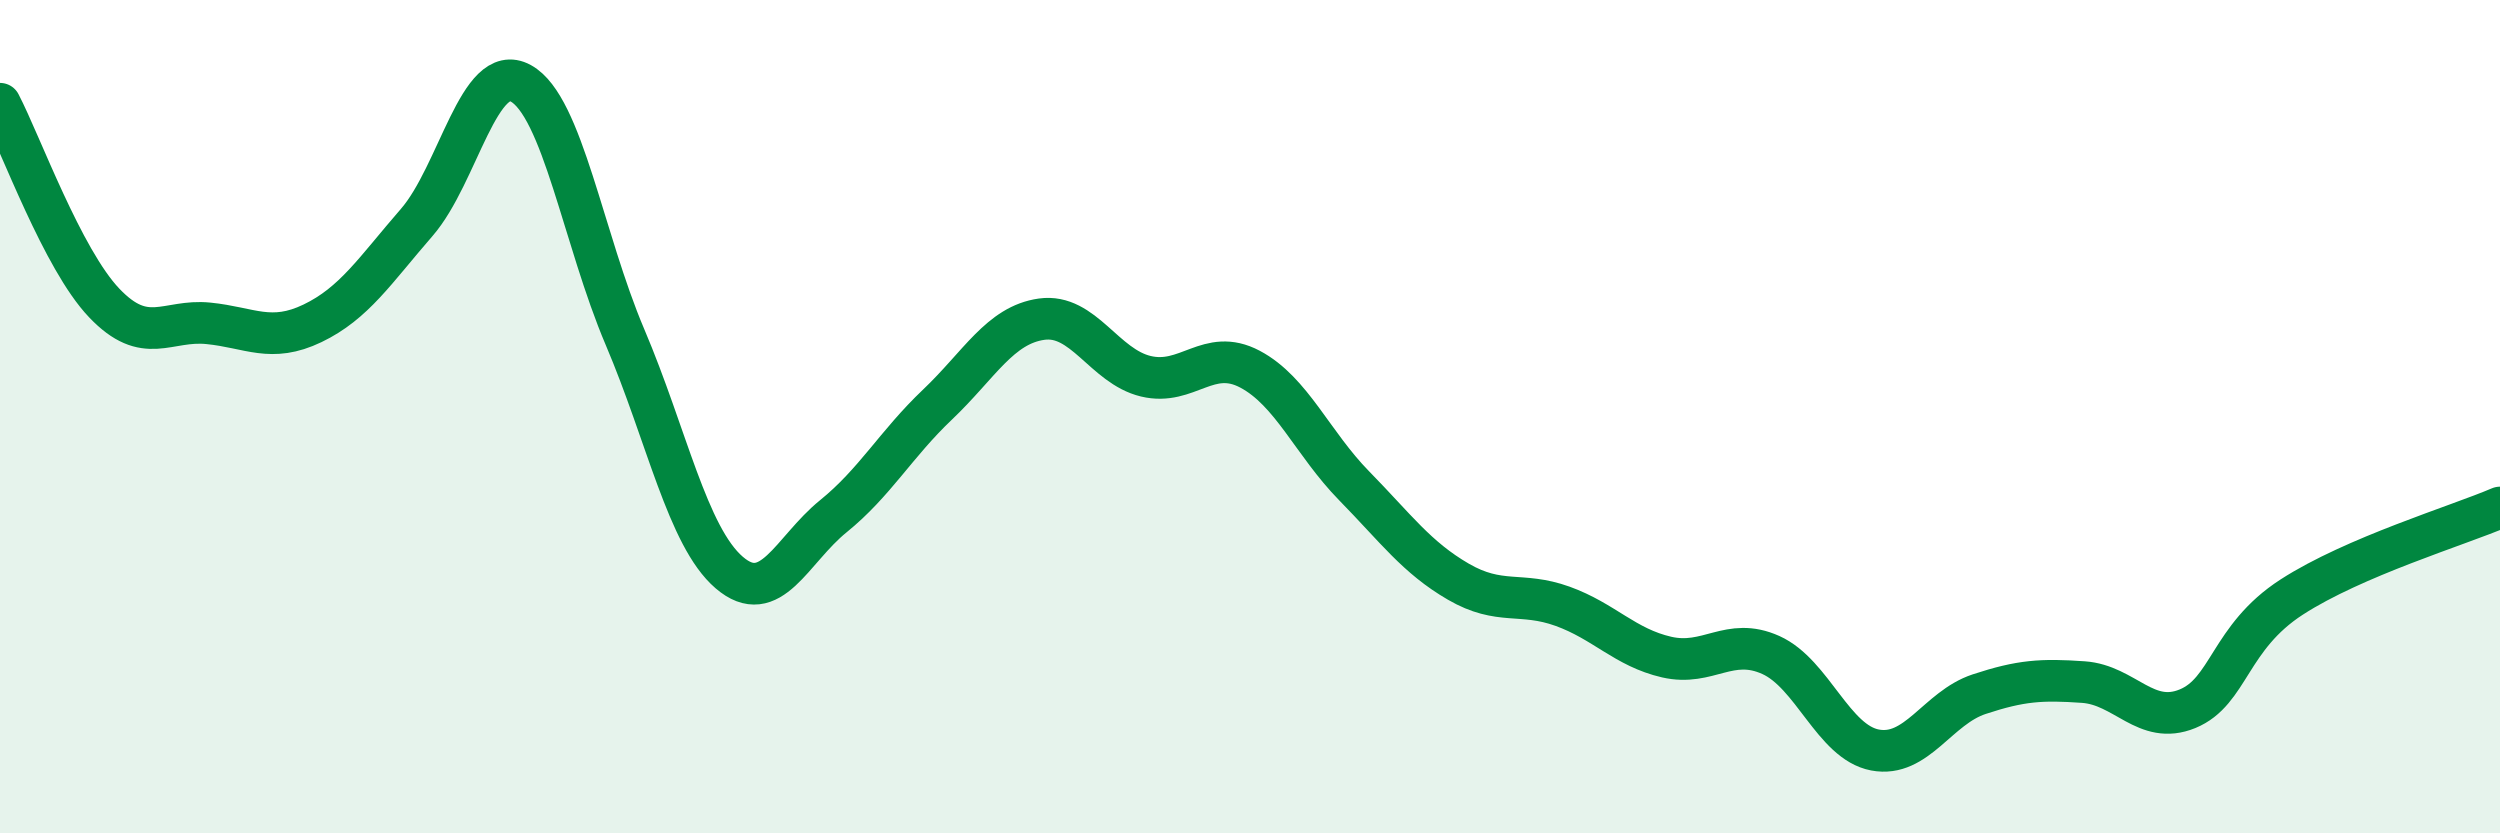
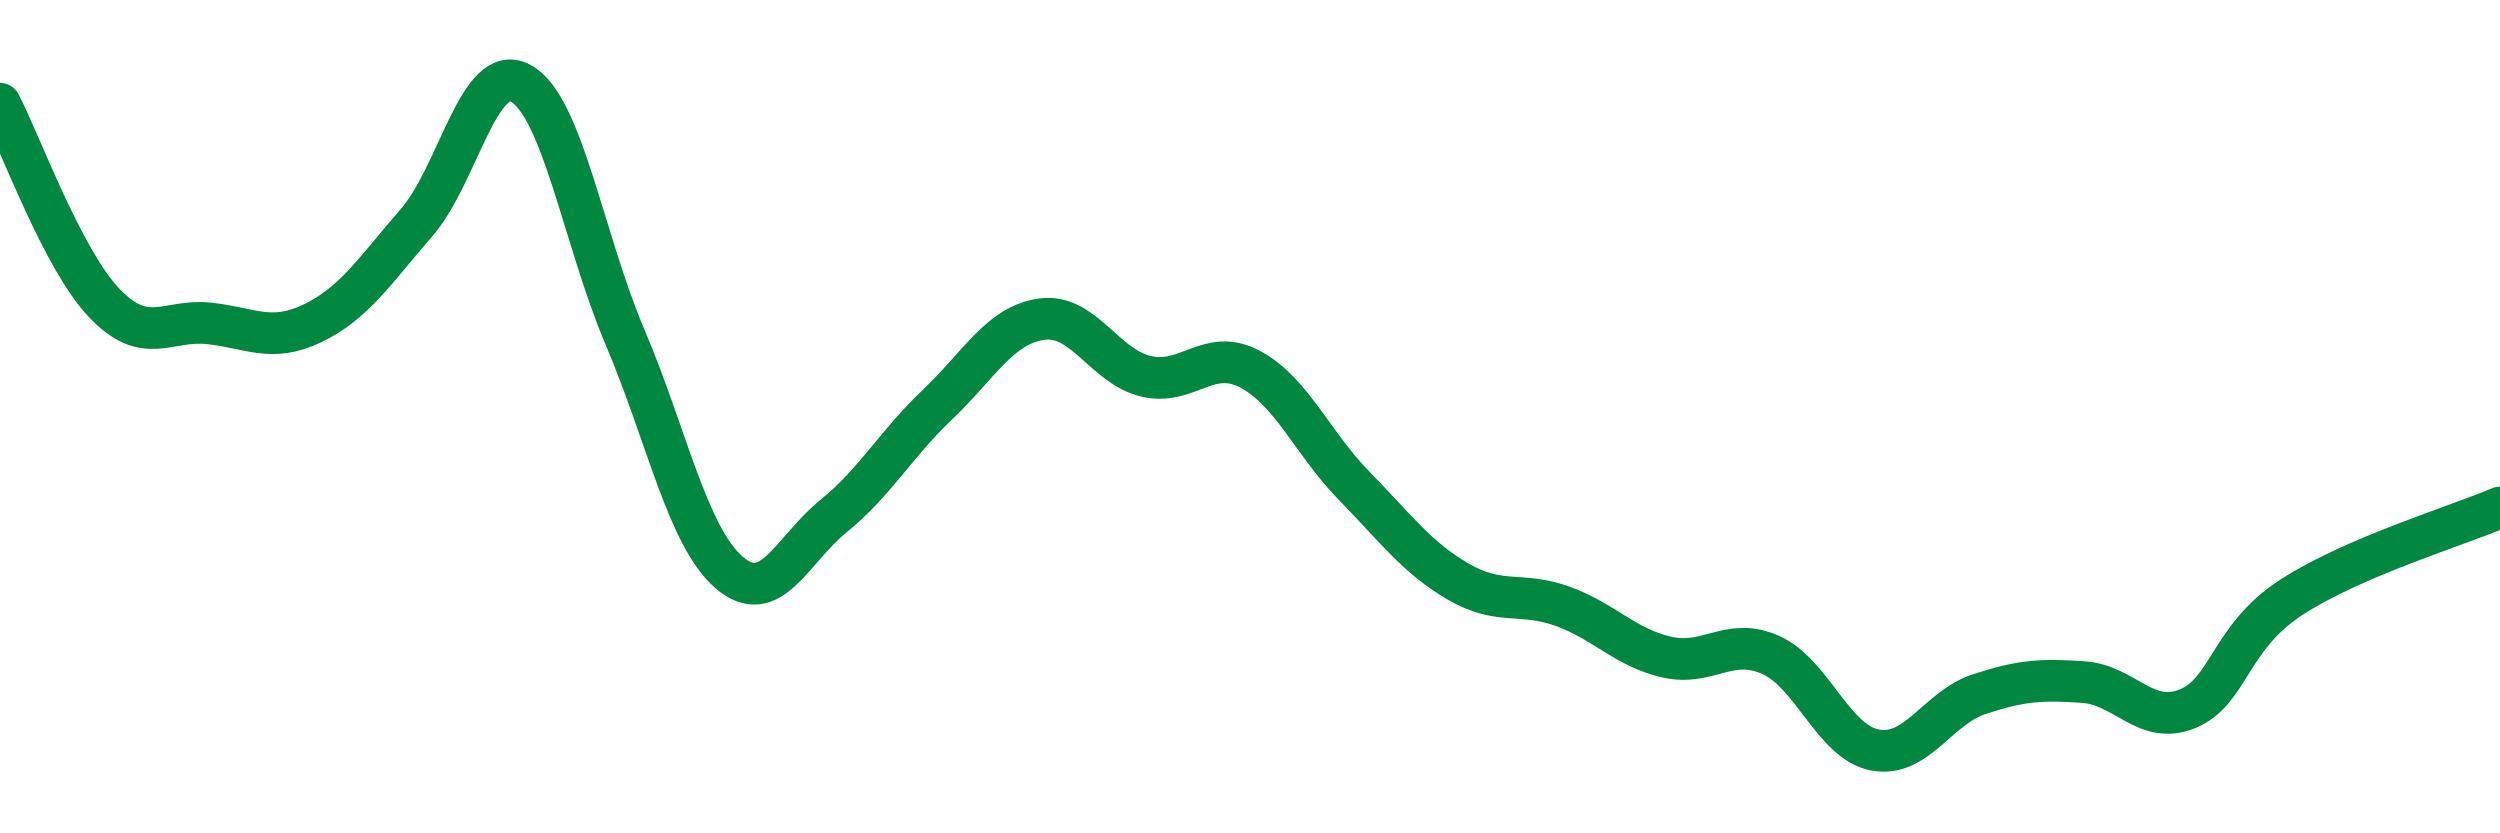
<svg xmlns="http://www.w3.org/2000/svg" width="60" height="20" viewBox="0 0 60 20">
-   <path d="M 0,2.49 C 0.5,3.45 1.5,6.22 2.5,7.27 C 3.5,8.32 4,7.66 5,7.76 C 6,7.86 6.5,8.24 7.5,7.76 C 8.5,7.28 9,6.49 10,5.34 C 11,4.19 11.5,1.45 12.5,2 C 13.5,2.55 14,5.74 15,8.09 C 16,10.44 16.5,12.88 17.5,13.74 C 18.5,14.6 19,13.2 20,12.39 C 21,11.58 21.5,10.66 22.5,9.71 C 23.5,8.76 24,7.8 25,7.66 C 26,7.52 26.5,8.79 27.5,9.03 C 28.5,9.27 29,8.33 30,8.86 C 31,9.39 31.5,10.64 32.5,11.66 C 33.5,12.68 34,13.38 35,13.96 C 36,14.54 36.5,14.19 37.5,14.55 C 38.5,14.91 39,15.54 40,15.77 C 41,16 41.5,15.27 42.5,15.72 C 43.5,16.17 44,17.81 45,18 C 46,18.19 46.5,16.99 47.5,16.66 C 48.5,16.33 49,16.3 50,16.37 C 51,16.44 51.5,17.42 52.5,17.01 C 53.5,16.6 53.5,15.3 55,14.33 C 56.5,13.36 59,12.61 60,12.18L60 20L0 20Z" fill="#008740" opacity="0.1" stroke-linecap="round" stroke-linejoin="round" />
  <path d="M 0,2.49 C 0.5,3.45 1.5,6.22 2.5,7.27 C 3.5,8.32 4,7.66 5,7.76 C 6,7.86 6.5,8.24 7.5,7.76 C 8.5,7.28 9,6.49 10,5.34 C 11,4.19 11.5,1.45 12.5,2 C 13.5,2.55 14,5.74 15,8.09 C 16,10.44 16.5,12.88 17.5,13.74 C 18.5,14.6 19,13.2 20,12.39 C 21,11.58 21.5,10.66 22.5,9.71 C 23.5,8.76 24,7.8 25,7.66 C 26,7.52 26.5,8.79 27.5,9.03 C 28.5,9.27 29,8.33 30,8.86 C 31,9.39 31.5,10.64 32.5,11.66 C 33.5,12.68 34,13.38 35,13.96 C 36,14.54 36.5,14.19 37.5,14.55 C 38.5,14.91 39,15.54 40,15.77 C 41,16 41.5,15.27 42.5,15.72 C 43.5,16.17 44,17.81 45,18 C 46,18.19 46.5,16.99 47.5,16.66 C 48.5,16.33 49,16.3 50,16.37 C 51,16.44 51.5,17.42 52.5,17.01 C 53.5,16.6 53.5,15.3 55,14.33 C 56.5,13.36 59,12.61 60,12.18" stroke="#008740" stroke-width="1" fill="none" stroke-linecap="round" stroke-linejoin="round" />
</svg>